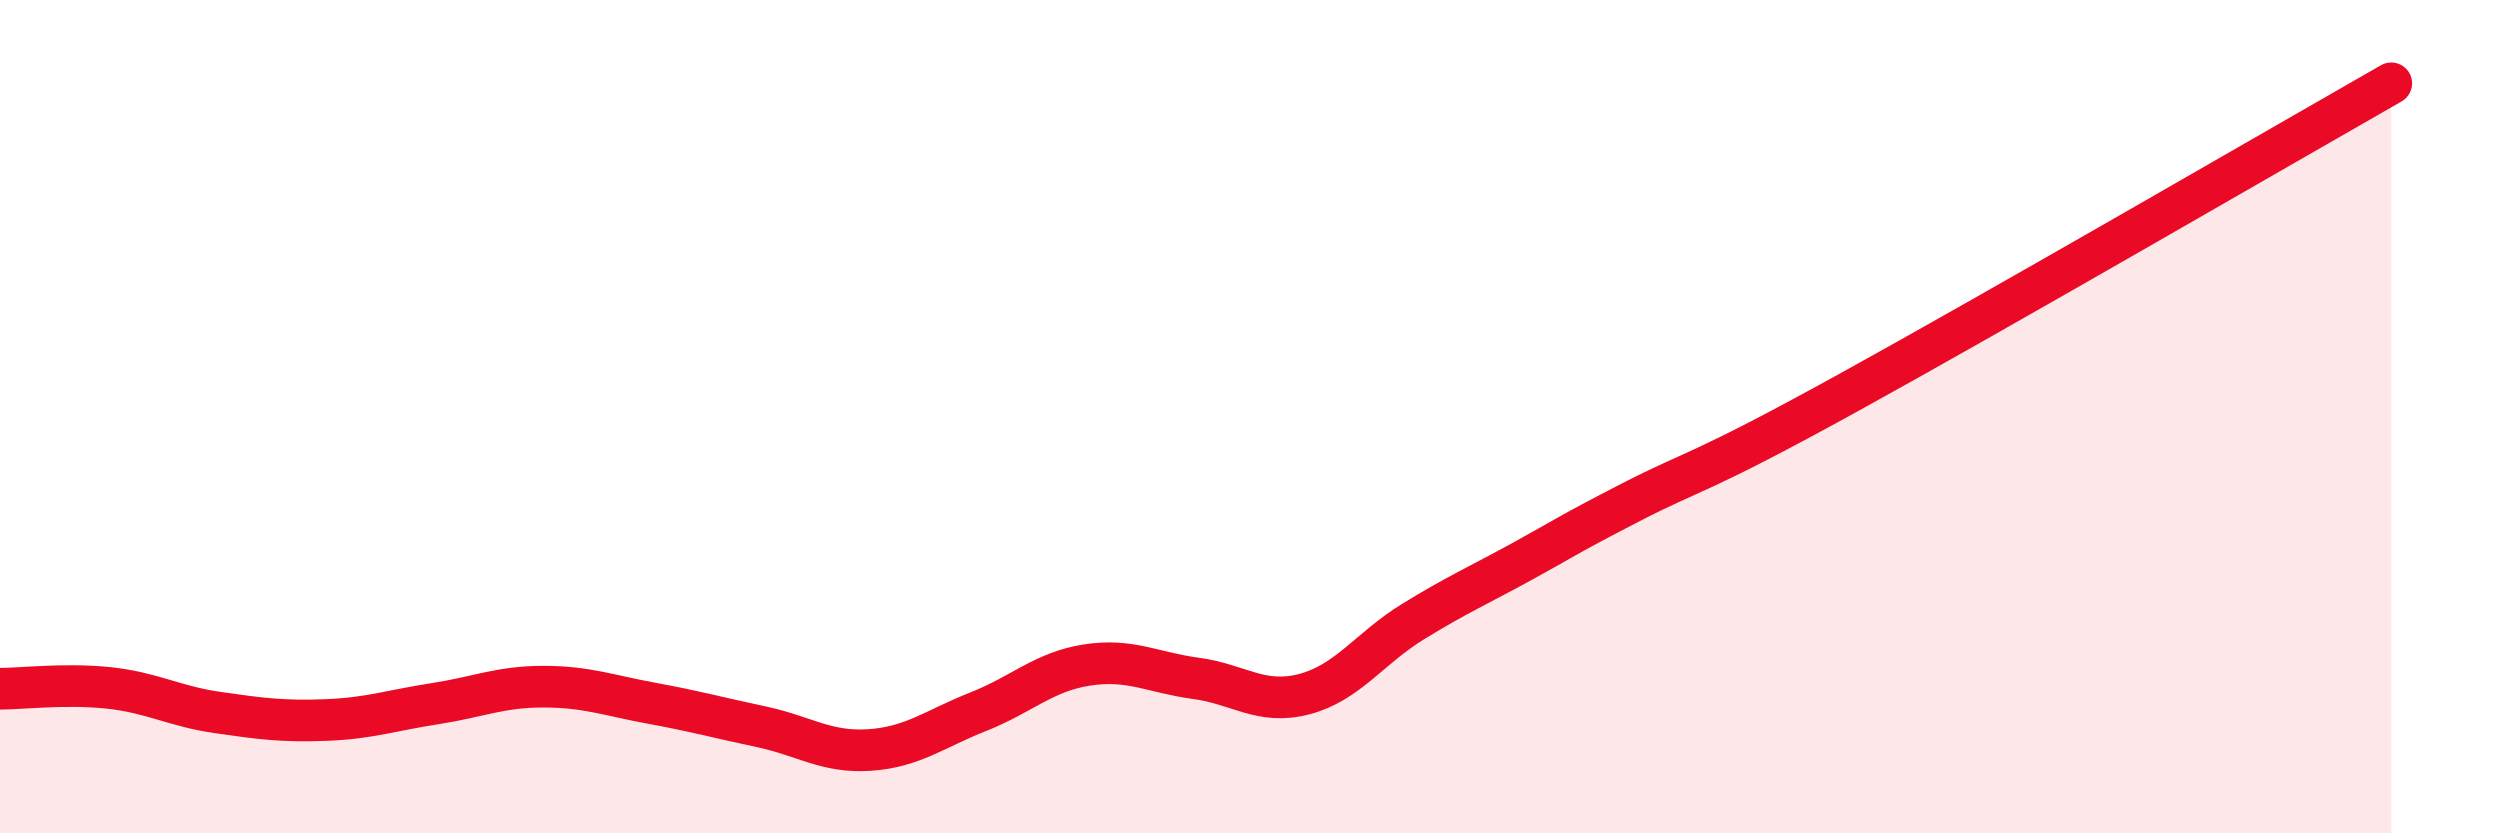
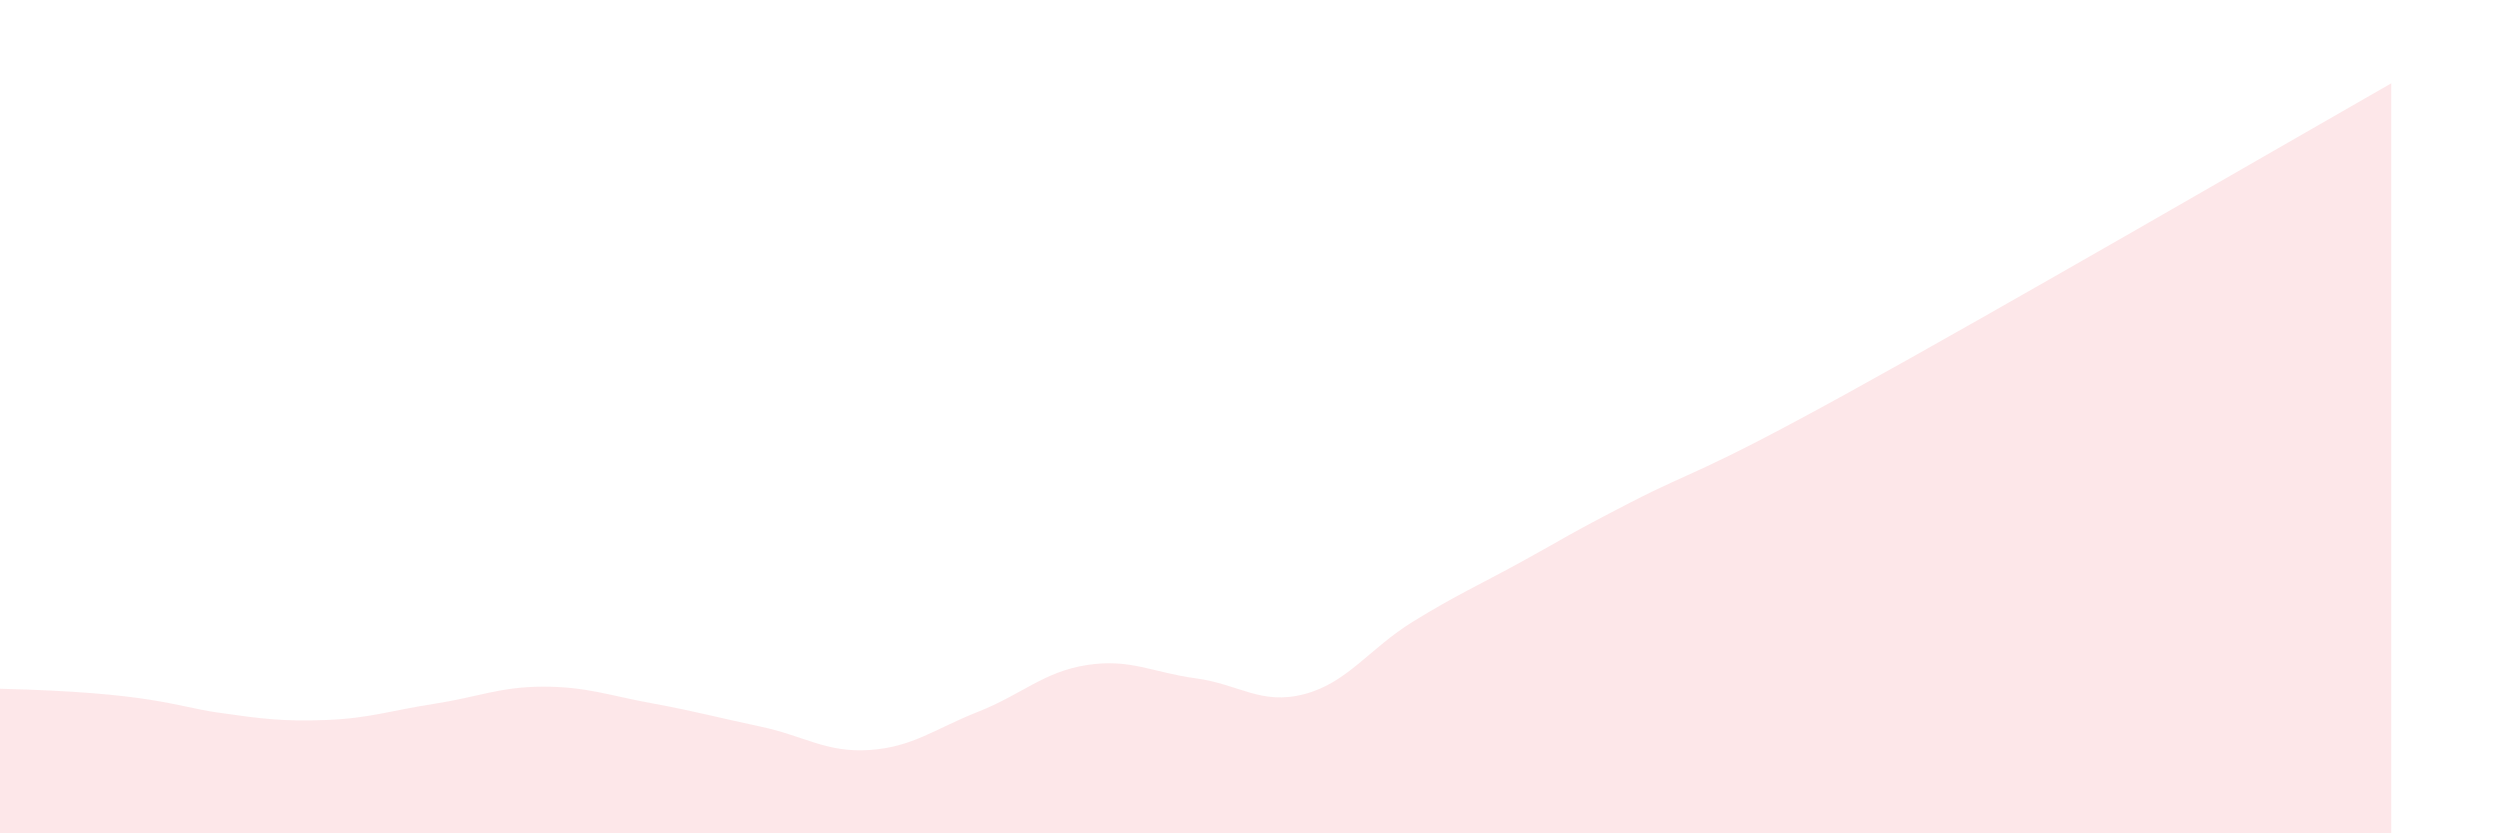
<svg xmlns="http://www.w3.org/2000/svg" width="60" height="20" viewBox="0 0 60 20">
-   <path d="M 0,16.53 C 0.52,16.53 1.57,16.4 2.61,16.51 C 3.65,16.62 4.18,16.95 5.22,17.1 C 6.26,17.25 6.79,17.32 7.83,17.28 C 8.87,17.24 9.39,17.05 10.43,16.89 C 11.47,16.73 12,16.48 13.04,16.48 C 14.08,16.48 14.61,16.69 15.65,16.88 C 16.69,17.07 17.22,17.22 18.26,17.44 C 19.3,17.66 19.83,18.07 20.87,18 C 21.91,17.93 22.44,17.49 23.48,17.08 C 24.52,16.67 25.05,16.12 26.09,15.96 C 27.13,15.8 27.66,16.14 28.7,16.28 C 29.74,16.42 30.26,16.93 31.3,16.66 C 32.34,16.39 32.87,15.56 33.91,14.92 C 34.95,14.28 35.48,14.05 36.52,13.48 C 37.56,12.91 37.56,12.87 39.13,12.06 C 40.7,11.25 40.7,11.44 44.35,9.43 C 48,7.42 54.78,3.49 57.39,2L57.39 20L0 20Z" fill="#EB0A25" opacity="0.1" stroke-linecap="round" stroke-linejoin="round" />
-   <path d="M 0,16.53 C 0.52,16.53 1.57,16.4 2.61,16.51 C 3.65,16.62 4.18,16.95 5.22,17.1 C 6.26,17.25 6.79,17.32 7.83,17.28 C 8.87,17.24 9.39,17.05 10.43,16.89 C 11.47,16.73 12,16.48 13.04,16.48 C 14.08,16.48 14.61,16.69 15.65,16.88 C 16.69,17.07 17.22,17.22 18.26,17.44 C 19.3,17.66 19.83,18.07 20.87,18 C 21.91,17.93 22.44,17.49 23.48,17.08 C 24.52,16.67 25.05,16.12 26.09,15.96 C 27.13,15.8 27.66,16.14 28.7,16.28 C 29.74,16.42 30.26,16.93 31.3,16.66 C 32.34,16.39 32.87,15.56 33.91,14.92 C 34.95,14.28 35.48,14.05 36.52,13.48 C 37.56,12.91 37.56,12.87 39.13,12.06 C 40.7,11.25 40.7,11.44 44.35,9.43 C 48,7.42 54.78,3.49 57.39,2" stroke="#EB0A25" stroke-width="1" fill="none" stroke-linecap="round" stroke-linejoin="round" />
+   <path d="M 0,16.53 C 3.65,16.62 4.18,16.95 5.22,17.1 C 6.26,17.25 6.79,17.32 7.83,17.28 C 8.87,17.24 9.39,17.05 10.43,16.89 C 11.47,16.73 12,16.48 13.04,16.48 C 14.08,16.48 14.61,16.69 15.65,16.88 C 16.69,17.07 17.22,17.22 18.26,17.44 C 19.3,17.66 19.83,18.07 20.87,18 C 21.91,17.93 22.44,17.49 23.48,17.08 C 24.52,16.67 25.05,16.12 26.09,15.96 C 27.13,15.8 27.66,16.14 28.7,16.28 C 29.74,16.42 30.26,16.93 31.3,16.66 C 32.34,16.39 32.87,15.56 33.91,14.92 C 34.95,14.28 35.48,14.05 36.52,13.48 C 37.56,12.91 37.56,12.87 39.13,12.06 C 40.7,11.25 40.7,11.44 44.35,9.43 C 48,7.42 54.78,3.49 57.39,2L57.39 20L0 20Z" fill="#EB0A25" opacity="0.1" stroke-linecap="round" stroke-linejoin="round" />
</svg>